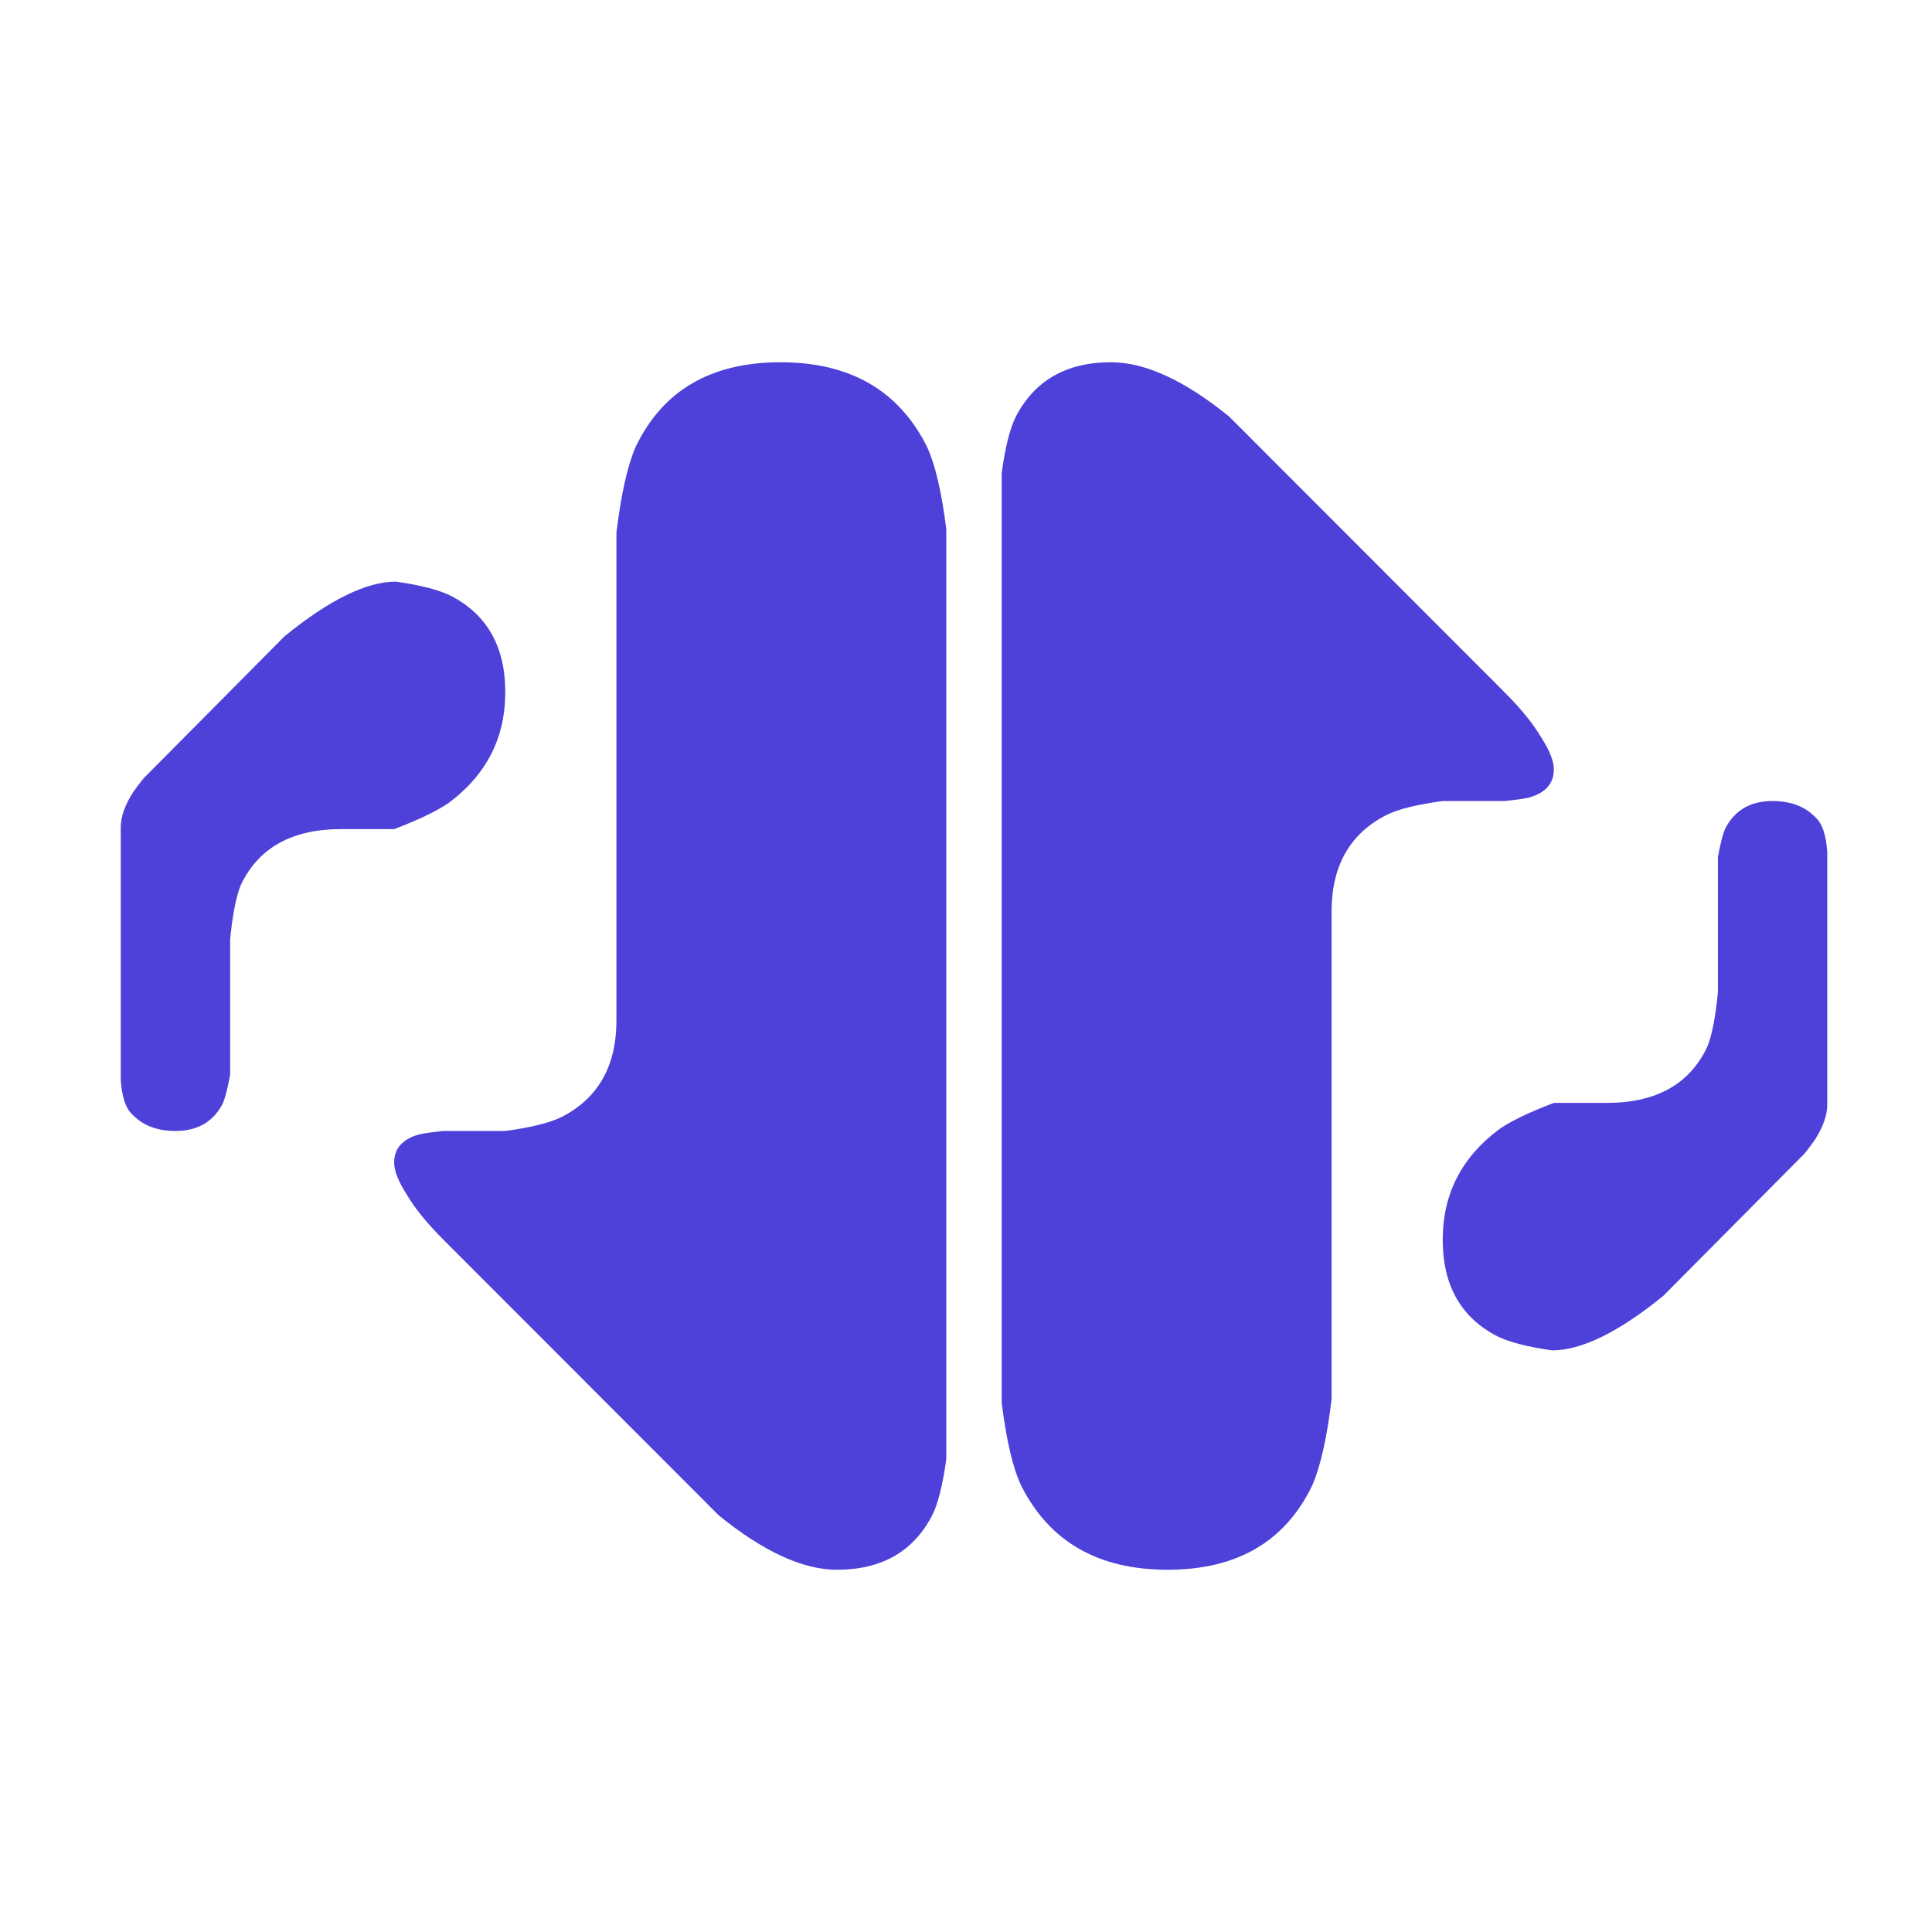
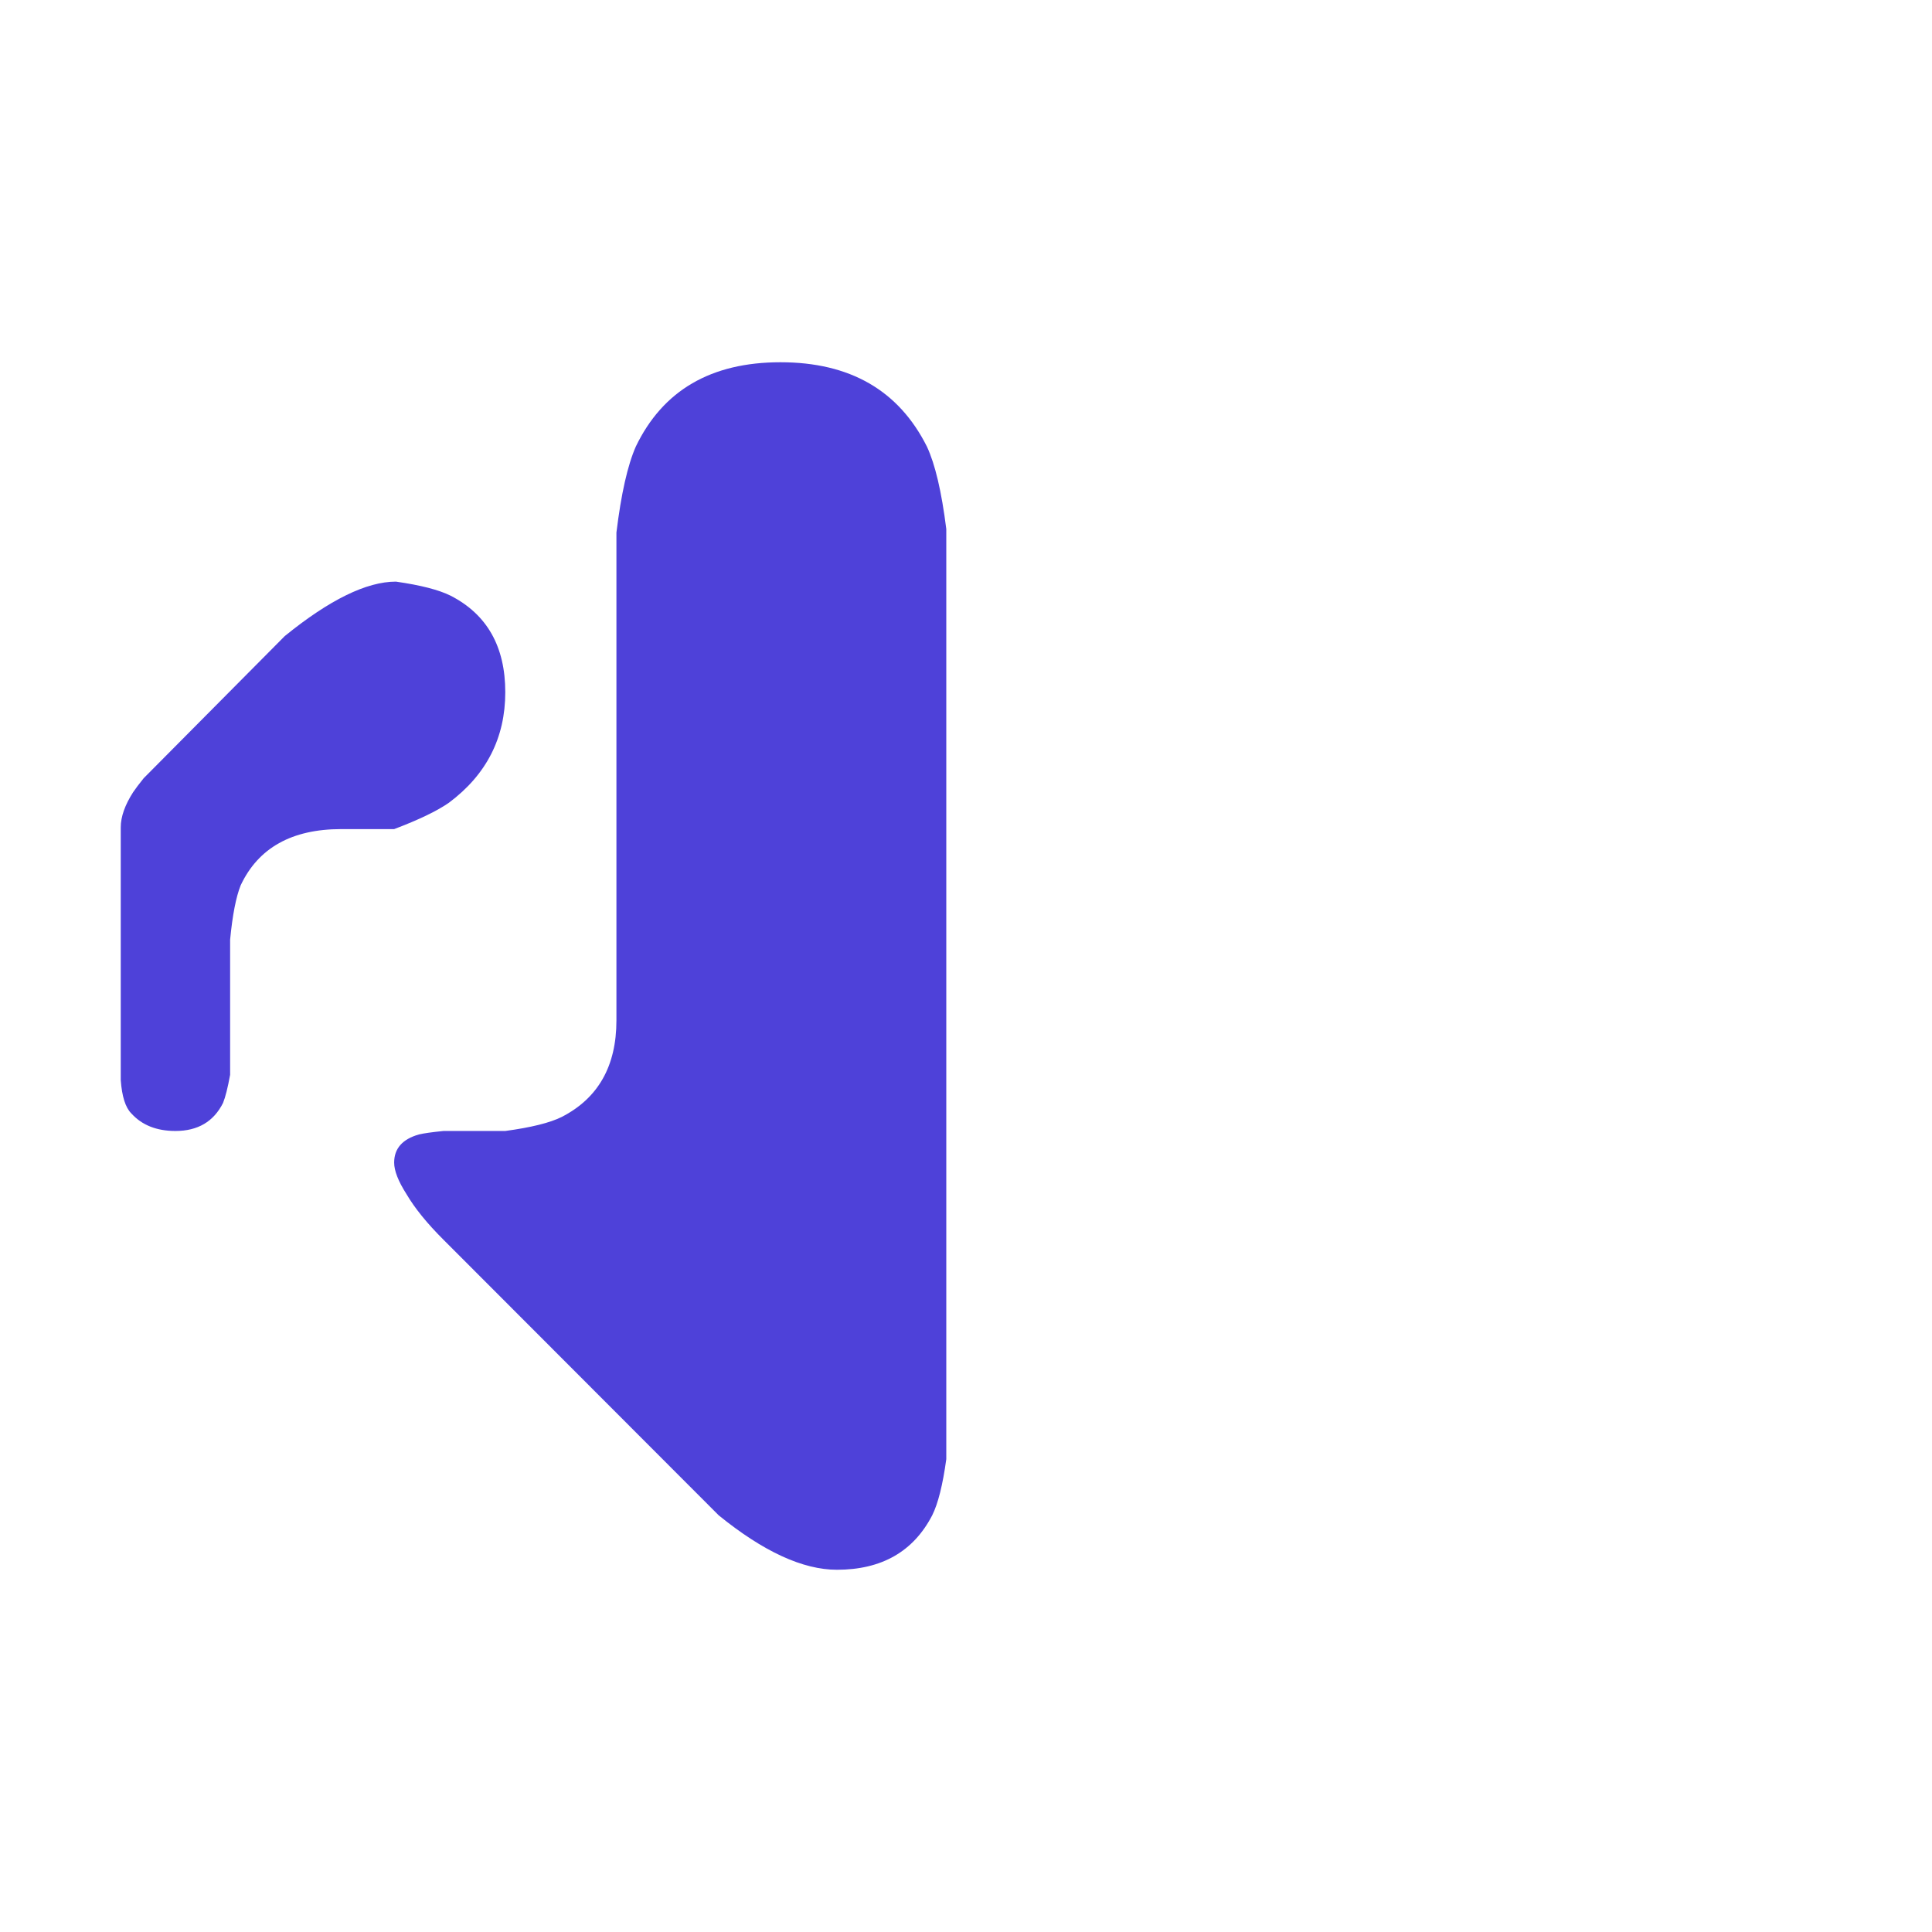
<svg xmlns="http://www.w3.org/2000/svg" width="64" height="64" viewBox="0 0 64 64" fill="none">
  <path d="M7.623 31.128C7.701 30.314 7.818 29.713 7.973 29.326C8.558 28.085 9.668 27.465 11.304 27.465H13.057C13.875 27.155 14.479 26.864 14.869 26.593C16.115 25.663 16.738 24.442 16.738 22.93C16.738 21.419 16.135 20.353 14.927 19.733C14.537 19.539 13.934 19.384 13.116 19.267C12.142 19.267 10.915 19.868 9.434 21.07L4.76 25.779C4.604 25.973 4.487 26.128 4.409 26.244C4.136 26.671 4 27.058 4 27.407V35.779C4.039 36.322 4.156 36.69 4.351 36.884C4.701 37.271 5.188 37.465 5.811 37.465C6.552 37.465 7.078 37.155 7.389 36.535C7.467 36.341 7.545 36.031 7.623 35.605V31.128ZM25.854 12C23.556 12 21.959 12.93 21.063 14.791C20.79 15.411 20.576 16.36 20.42 17.64V33.802C20.42 35.314 19.816 36.38 18.608 37C18.219 37.194 17.596 37.349 16.738 37.465H14.693C14.304 37.504 14.031 37.543 13.875 37.581C13.33 37.736 13.057 38.047 13.057 38.512C13.057 38.783 13.194 39.132 13.466 39.558C13.739 40.023 14.148 40.527 14.693 41.07L23.809 50.198C25.289 51.399 26.594 52 27.724 52C29.204 52 30.256 51.399 30.88 50.198C31.074 49.81 31.23 49.19 31.347 48.337V17.523C31.191 16.283 30.977 15.372 30.704 14.791C29.769 12.93 28.153 12 25.854 12Z" fill="#4E41D9" />
-   <path d="M56.907 32.872C56.83 33.686 56.713 34.287 56.557 34.674C55.972 35.915 54.862 36.535 53.226 36.535H51.473C50.655 36.845 50.051 37.136 49.662 37.407C48.415 38.337 47.792 39.558 47.792 41.07C47.792 42.581 48.396 43.647 49.603 44.267C49.993 44.461 50.597 44.616 51.415 44.733C52.389 44.733 53.616 44.132 55.096 42.93L59.771 38.221C59.926 38.027 60.043 37.872 60.121 37.756C60.394 37.33 60.53 36.942 60.53 36.593V28.221C60.491 27.678 60.374 27.31 60.18 27.116C59.829 26.729 59.342 26.535 58.719 26.535C57.979 26.535 57.453 26.845 57.141 27.465C57.063 27.659 56.985 27.969 56.907 28.395V32.872ZM38.676 52C40.974 52 42.572 51.07 43.468 49.209C43.74 48.589 43.955 47.639 44.11 46.361V30.198C44.11 28.686 44.714 27.62 45.922 27C46.311 26.806 46.935 26.651 47.792 26.535H49.837C50.227 26.496 50.499 26.457 50.655 26.419C51.2 26.264 51.473 25.953 51.473 25.488C51.473 25.217 51.337 24.868 51.064 24.442C50.791 23.977 50.382 23.473 49.837 22.93L40.721 13.802C39.241 12.601 37.936 12 36.806 12C35.326 12 34.274 12.601 33.651 13.802C33.456 14.19 33.3 14.81 33.183 15.663V46.477C33.339 47.717 33.553 48.628 33.826 49.209C34.761 51.07 36.378 52 38.676 52Z" fill="#4E41D9" />
</svg>